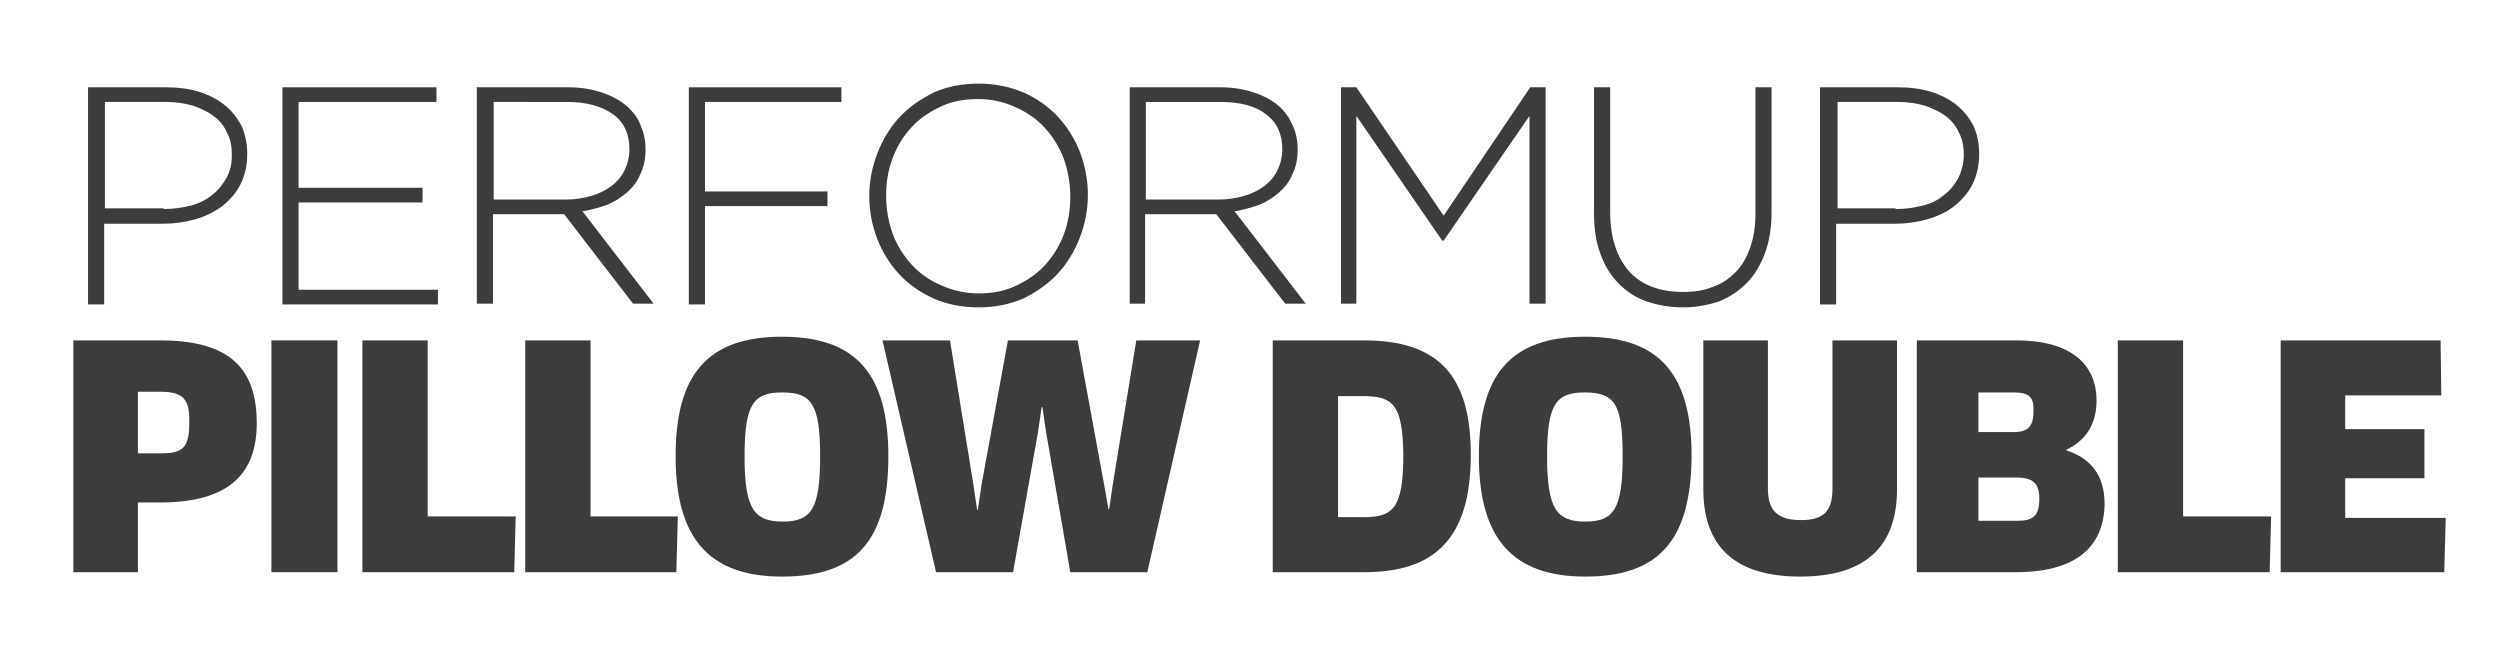
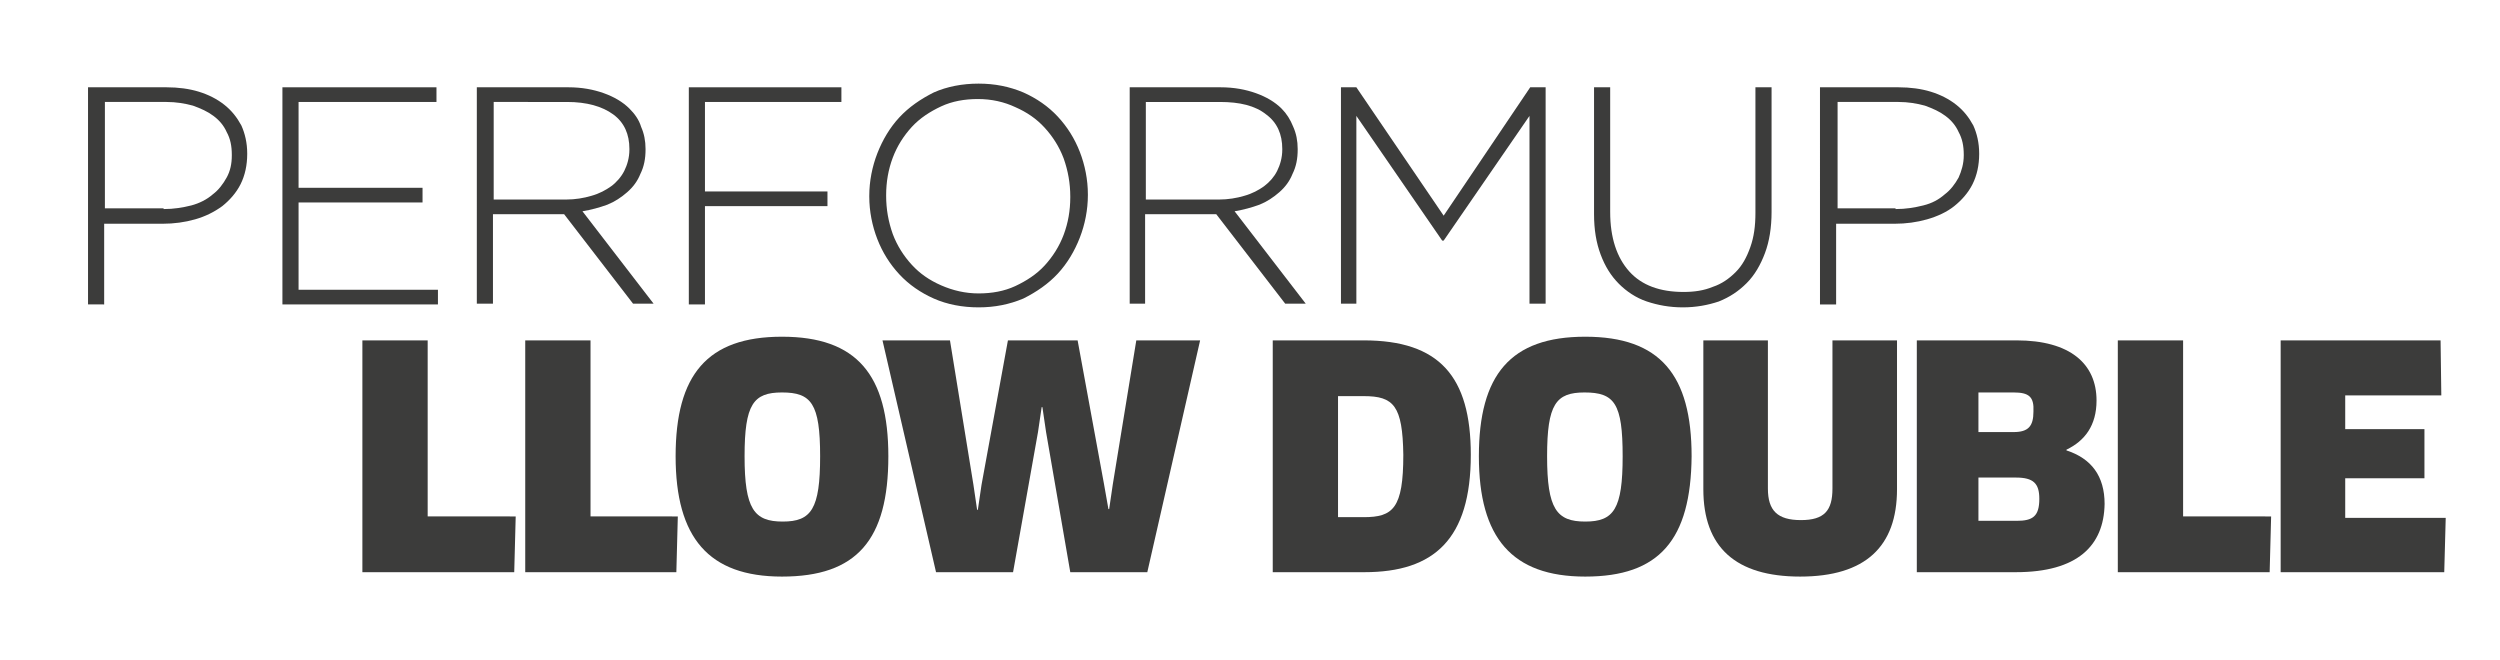
<svg xmlns="http://www.w3.org/2000/svg" version="1.1" id="Livello_1" x="0px" y="0px" viewBox="0 0 340.8 90" style="enable-background:new 0 0 340.8 90;" xml:space="preserve">
  <style type="text/css">
	.st0{fill:#3C3C3B;}
</style>
  <g>
    <g>
-       <path class="st0" d="M21.8,68.5h-3V78H10V46.4h11.8c9.4,0,13.2,3.7,13.2,11.3C35,64.5,31.3,68.5,21.8,68.5z M21.8,53.4h-3v8.4h3    c3,0,4-0.6,4-4.1C25.9,54.3,24.9,53.4,21.8,53.4z" />
-       <path class="st0" d="M37,46.4h9V78h-9V46.4z" />
      <path class="st0" d="M70.3,70.4L70.1,78H49.4V46.4h8.9v24H70.3z" />
      <path class="st0" d="M92.4,70.4L92.2,78H71.6V46.4h8.9v24H92.4z" />
      <path class="st0" d="M106.6,78.6c-10,0-14.5-5.3-14.5-16.4c0-11.1,4.3-16.3,14.5-16.3s14.5,5.2,14.5,16.3    C121.1,73.6,116.8,78.6,106.6,78.6z M106.6,53.5c-3.9,0-5.1,1.6-5.1,8.7c0,7.2,1.3,8.9,5.2,8.9c3.9,0,5.1-1.7,5.1-8.9    C111.8,55,110.6,53.5,106.6,53.5z" />
      <path class="st0" d="M146.9,46.4l3.6,19.6l0.6,3.4h0.1l0.5-3.4l3.2-19.6h8.7L156.4,78h-10.5l-3.3-19.1l-0.5-3.4H142l-0.5,3.4    L138.1,78h-10.5l-7.3-31.6h9.2l3.2,19.7l0.5,3.4h0.1l0.5-3.4l3.6-19.7H146.9z" />
      <path class="st0" d="M186,78h-12.5V46.4h12.4c10.3,0,14.6,4.9,14.6,15.6C200.5,73.5,195.5,78,186,78z M185.9,54h-3.5v16.5h3.5    c4,0,5.4-1.2,5.4-8.5C191.2,55.3,190,54,185.9,54z" />
      <path class="st0" d="M216.1,78.6c-10,0-14.5-5.3-14.5-16.4c0-11.1,4.3-16.3,14.5-16.3s14.5,5.2,14.5,16.3    C230.5,73.6,226.2,78.6,216.1,78.6z M216,53.5c-3.9,0-5.1,1.6-5.1,8.7c0,7.2,1.3,8.9,5.2,8.9c3.9,0,5.1-1.7,5.1-8.9    C221.2,55,220.1,53.5,216,53.5z" />
      <path class="st0" d="M258.6,66.7c0,7.8-4.3,11.9-13.2,11.9c-8.8,0-13.2-4-13.2-11.9V46.4h8.8v20.2c0,3,1.3,4.3,4.5,4.3    c3.2,0,4.3-1.3,4.3-4.3V46.4h8.8V66.7z" />
      <path class="st0" d="M274.8,78h-13.5V46.4h13.6c7.3,0,10.9,3.2,10.9,8.2c0,3.4-1.6,5.5-4.1,6.7v0.1c3.4,1.1,5.2,3.5,5.2,7.3    C286.8,74.4,283.2,78,274.8,78z M274.5,53.5h-4.8v5.4h4.8c2,0,2.7-0.8,2.7-2.8C277.3,54.1,276.6,53.5,274.5,53.5z M274.8,65.1    h-5.1V71h5.2c2.2,0,3.1-0.6,3.1-3C278,65.9,277.2,65.1,274.8,65.1z" />
      <path class="st0" d="M309.6,70.4l-0.2,7.6h-20.7V46.4h8.9v24H309.6z" />
      <path class="st0" d="M333.4,70.6l-0.2,7.4h-22.3V46.4h21.8l0.1,7.5h-13.1v4.6h10.8v6.7h-10.8v5.4H333.4z" />
    </g>
    <g>
      <path class="st0" d="M12,11.9h10.7c1.6,0,3.1,0.2,4.4,0.6c1.3,0.4,2.5,1,3.5,1.8c1,0.8,1.7,1.7,2.3,2.8c0.5,1.1,0.8,2.4,0.8,3.8    V21c0,1.5-0.3,2.9-0.9,4.1c-0.6,1.2-1.5,2.2-2.5,3c-1.1,0.8-2.3,1.4-3.7,1.8s-2.9,0.6-4.4,0.6h-8v11H12V11.9z M22.3,28.5    c1.4,0,2.6-0.2,3.8-0.5c1.1-0.3,2.1-0.8,2.9-1.5c0.8-0.6,1.4-1.4,1.9-2.3s0.7-1.9,0.7-3v-0.1c0-1.2-0.2-2.2-0.7-3.1    c-0.4-0.9-1-1.6-1.8-2.2c-0.8-0.6-1.7-1-2.8-1.4c-1.1-0.3-2.3-0.5-3.6-0.5h-8.4v14.5H22.3z" />
      <path class="st0" d="M38.5,11.9h21v2H40.7v11.7h16.9v2H40.7v11.9h19v2H38.5V11.9z" />
      <path class="st0" d="M65.1,11.9h12.4c1.8,0,3.4,0.3,4.8,0.8c1.4,0.5,2.6,1.2,3.5,2.1c0.7,0.7,1.3,1.5,1.6,2.5    c0.4,0.9,0.6,1.9,0.6,3v0.1c0,1.2-0.2,2.3-0.7,3.3c-0.4,1-1,1.8-1.8,2.5c-0.8,0.7-1.7,1.3-2.7,1.7c-1.1,0.4-2.2,0.7-3.4,0.9    l9.7,12.6h-2.8l-9.4-12.2h-0.1h-9.6v12.2h-2.2V11.9z M77.2,27.2c1.2,0,2.4-0.2,3.4-0.5c1.1-0.3,2-0.8,2.7-1.3s1.4-1.3,1.8-2.1    c0.4-0.8,0.7-1.8,0.7-2.9v-0.1c0-2-0.7-3.6-2.2-4.7s-3.6-1.7-6.3-1.7H67.3v13.3H77.2z" />
      <path class="st0" d="M93.9,11.9h20.8v2H96.1v12.2h16.7v2H96.1v13.4h-2.2V11.9z" />
      <path class="st0" d="M133.4,41.9c-2.2,0-4.3-0.4-6.1-1.2c-1.8-0.8-3.4-1.9-4.7-3.3c-1.3-1.4-2.3-3-3-4.8c-0.7-1.8-1.1-3.8-1.1-5.8    v-0.1c0-2,0.4-4,1.1-5.8c0.7-1.8,1.7-3.5,3-4.9c1.3-1.4,2.9-2.5,4.7-3.4c1.8-0.8,3.9-1.2,6.1-1.2c2.2,0,4.2,0.4,6.1,1.2    c1.8,0.8,3.4,1.9,4.7,3.3c1.3,1.4,2.3,3,3,4.8c0.7,1.8,1.1,3.8,1.1,5.8c0,0,0,0.1,0,0.1c0,2-0.4,4-1.1,5.8c-0.7,1.8-1.7,3.5-3,4.9    s-2.9,2.5-4.7,3.4C137.6,41.5,135.6,41.9,133.4,41.9z M133.4,40c1.8,0,3.5-0.3,5-1c1.5-0.7,2.9-1.6,4-2.8c1.1-1.2,2-2.6,2.6-4.2    s0.9-3.3,0.9-5.1v-0.1c0-1.8-0.3-3.5-0.9-5.2c-0.6-1.6-1.5-3-2.6-4.2c-1.1-1.2-2.4-2.1-4-2.8c-1.5-0.7-3.2-1.1-5.1-1.1    c-1.8,0-3.5,0.3-5,1c-1.5,0.7-2.9,1.6-4,2.8c-1.1,1.2-2,2.6-2.6,4.2c-0.6,1.6-0.9,3.3-0.9,5.1v0.1c0,1.8,0.3,3.5,0.9,5.2    c0.6,1.6,1.5,3,2.6,4.2c1.1,1.2,2.4,2.1,4,2.8C129.9,39.6,131.6,40,133.4,40z" />
      <path class="st0" d="M154,11.9h12.4c1.8,0,3.4,0.3,4.8,0.8c1.4,0.5,2.6,1.2,3.5,2.1c0.7,0.7,1.2,1.5,1.6,2.5    c0.4,0.9,0.6,1.9,0.6,3v0.1c0,1.2-0.2,2.3-0.7,3.3c-0.4,1-1,1.8-1.8,2.5s-1.7,1.3-2.7,1.7c-1.1,0.4-2.2,0.7-3.4,0.9l9.7,12.6h-2.8    l-9.4-12.2h-0.1h-9.6v12.2H154V11.9z M166.2,27.2c1.2,0,2.4-0.2,3.4-0.5c1.1-0.3,2-0.8,2.7-1.3c0.8-0.6,1.4-1.3,1.8-2.1    c0.4-0.8,0.7-1.8,0.7-2.9v-0.1c0-2-0.7-3.6-2.2-4.7c-1.5-1.2-3.6-1.7-6.3-1.7h-10.1v13.3H166.2z" />
      <path class="st0" d="M182.8,11.9h2.1l11.9,17.5l11.8-17.5h2.1v29.5h-2.2V15.8l-11.7,17h-0.2l-11.7-17v25.6h-2.1V11.9z" />
      <path class="st0" d="M229.4,41.9c-1.8,0-3.4-0.3-4.9-0.8c-1.5-0.5-2.8-1.4-3.8-2.4c-1.1-1.1-1.9-2.4-2.5-4    c-0.6-1.6-0.9-3.4-0.9-5.5V11.9h2.2v17c0,3.5,0.9,6.2,2.6,8.1s4.2,2.8,7.4,2.8c1.5,0,2.8-0.2,4-0.7c1.2-0.4,2.2-1.1,3.1-2    c0.9-0.9,1.5-2,2-3.4s0.7-2.9,0.7-4.7V11.9h2.2v17c0,2.1-0.3,4-0.9,5.6s-1.4,3-2.5,4.1c-1.1,1.1-2.3,1.9-3.8,2.5    C232.8,41.6,231.2,41.9,229.4,41.9z" />
      <path class="st0" d="M248.1,11.9h10.7c1.6,0,3.1,0.2,4.4,0.6c1.3,0.4,2.5,1,3.5,1.8c1,0.8,1.7,1.7,2.3,2.8    c0.5,1.1,0.8,2.4,0.8,3.8V21c0,1.5-0.3,2.9-0.9,4.1c-0.6,1.2-1.5,2.2-2.5,3s-2.3,1.4-3.7,1.8s-2.9,0.6-4.4,0.6h-8v11h-2.2V11.9z     M258.4,28.5c1.4,0,2.6-0.2,3.8-0.5s2.1-0.8,2.9-1.5c0.8-0.6,1.4-1.4,1.9-2.3c0.4-0.9,0.7-1.9,0.7-3v-0.1c0-1.2-0.2-2.2-0.7-3.1    c-0.4-0.9-1-1.6-1.8-2.2s-1.7-1-2.8-1.4c-1.1-0.3-2.3-0.5-3.6-0.5h-8.3v14.5H258.4z" />
    </g>
  </g>
</svg>